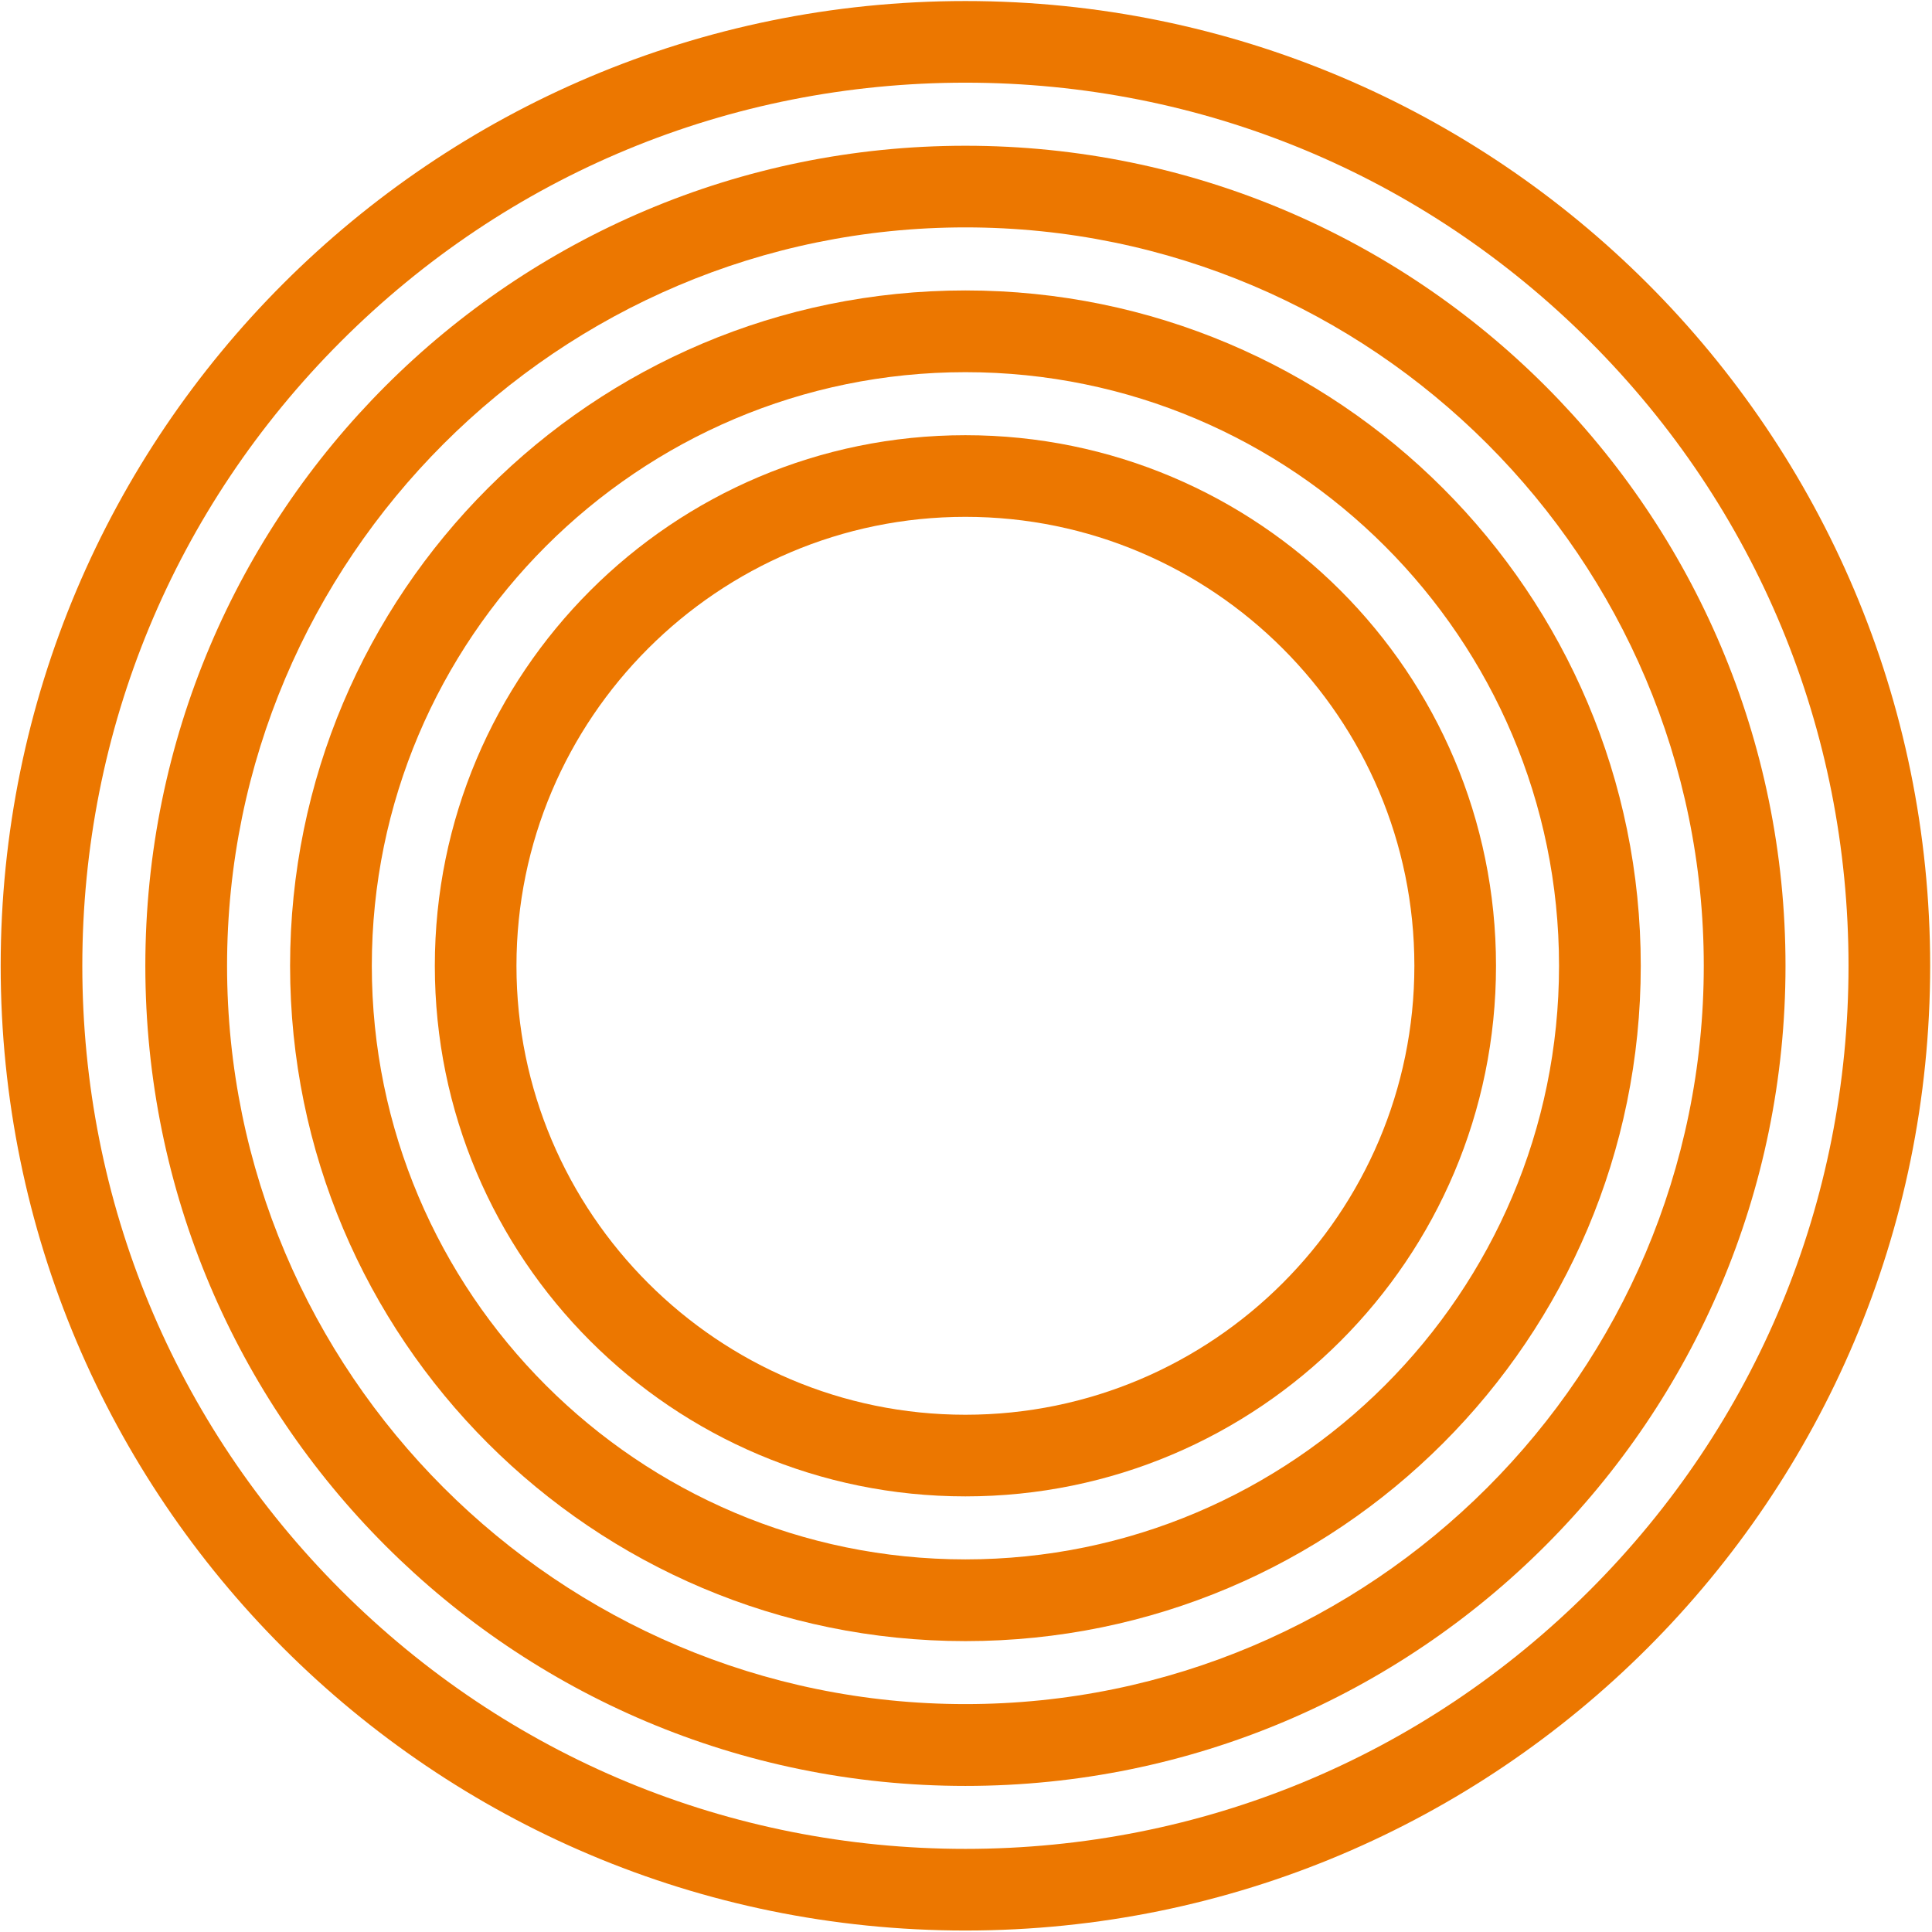
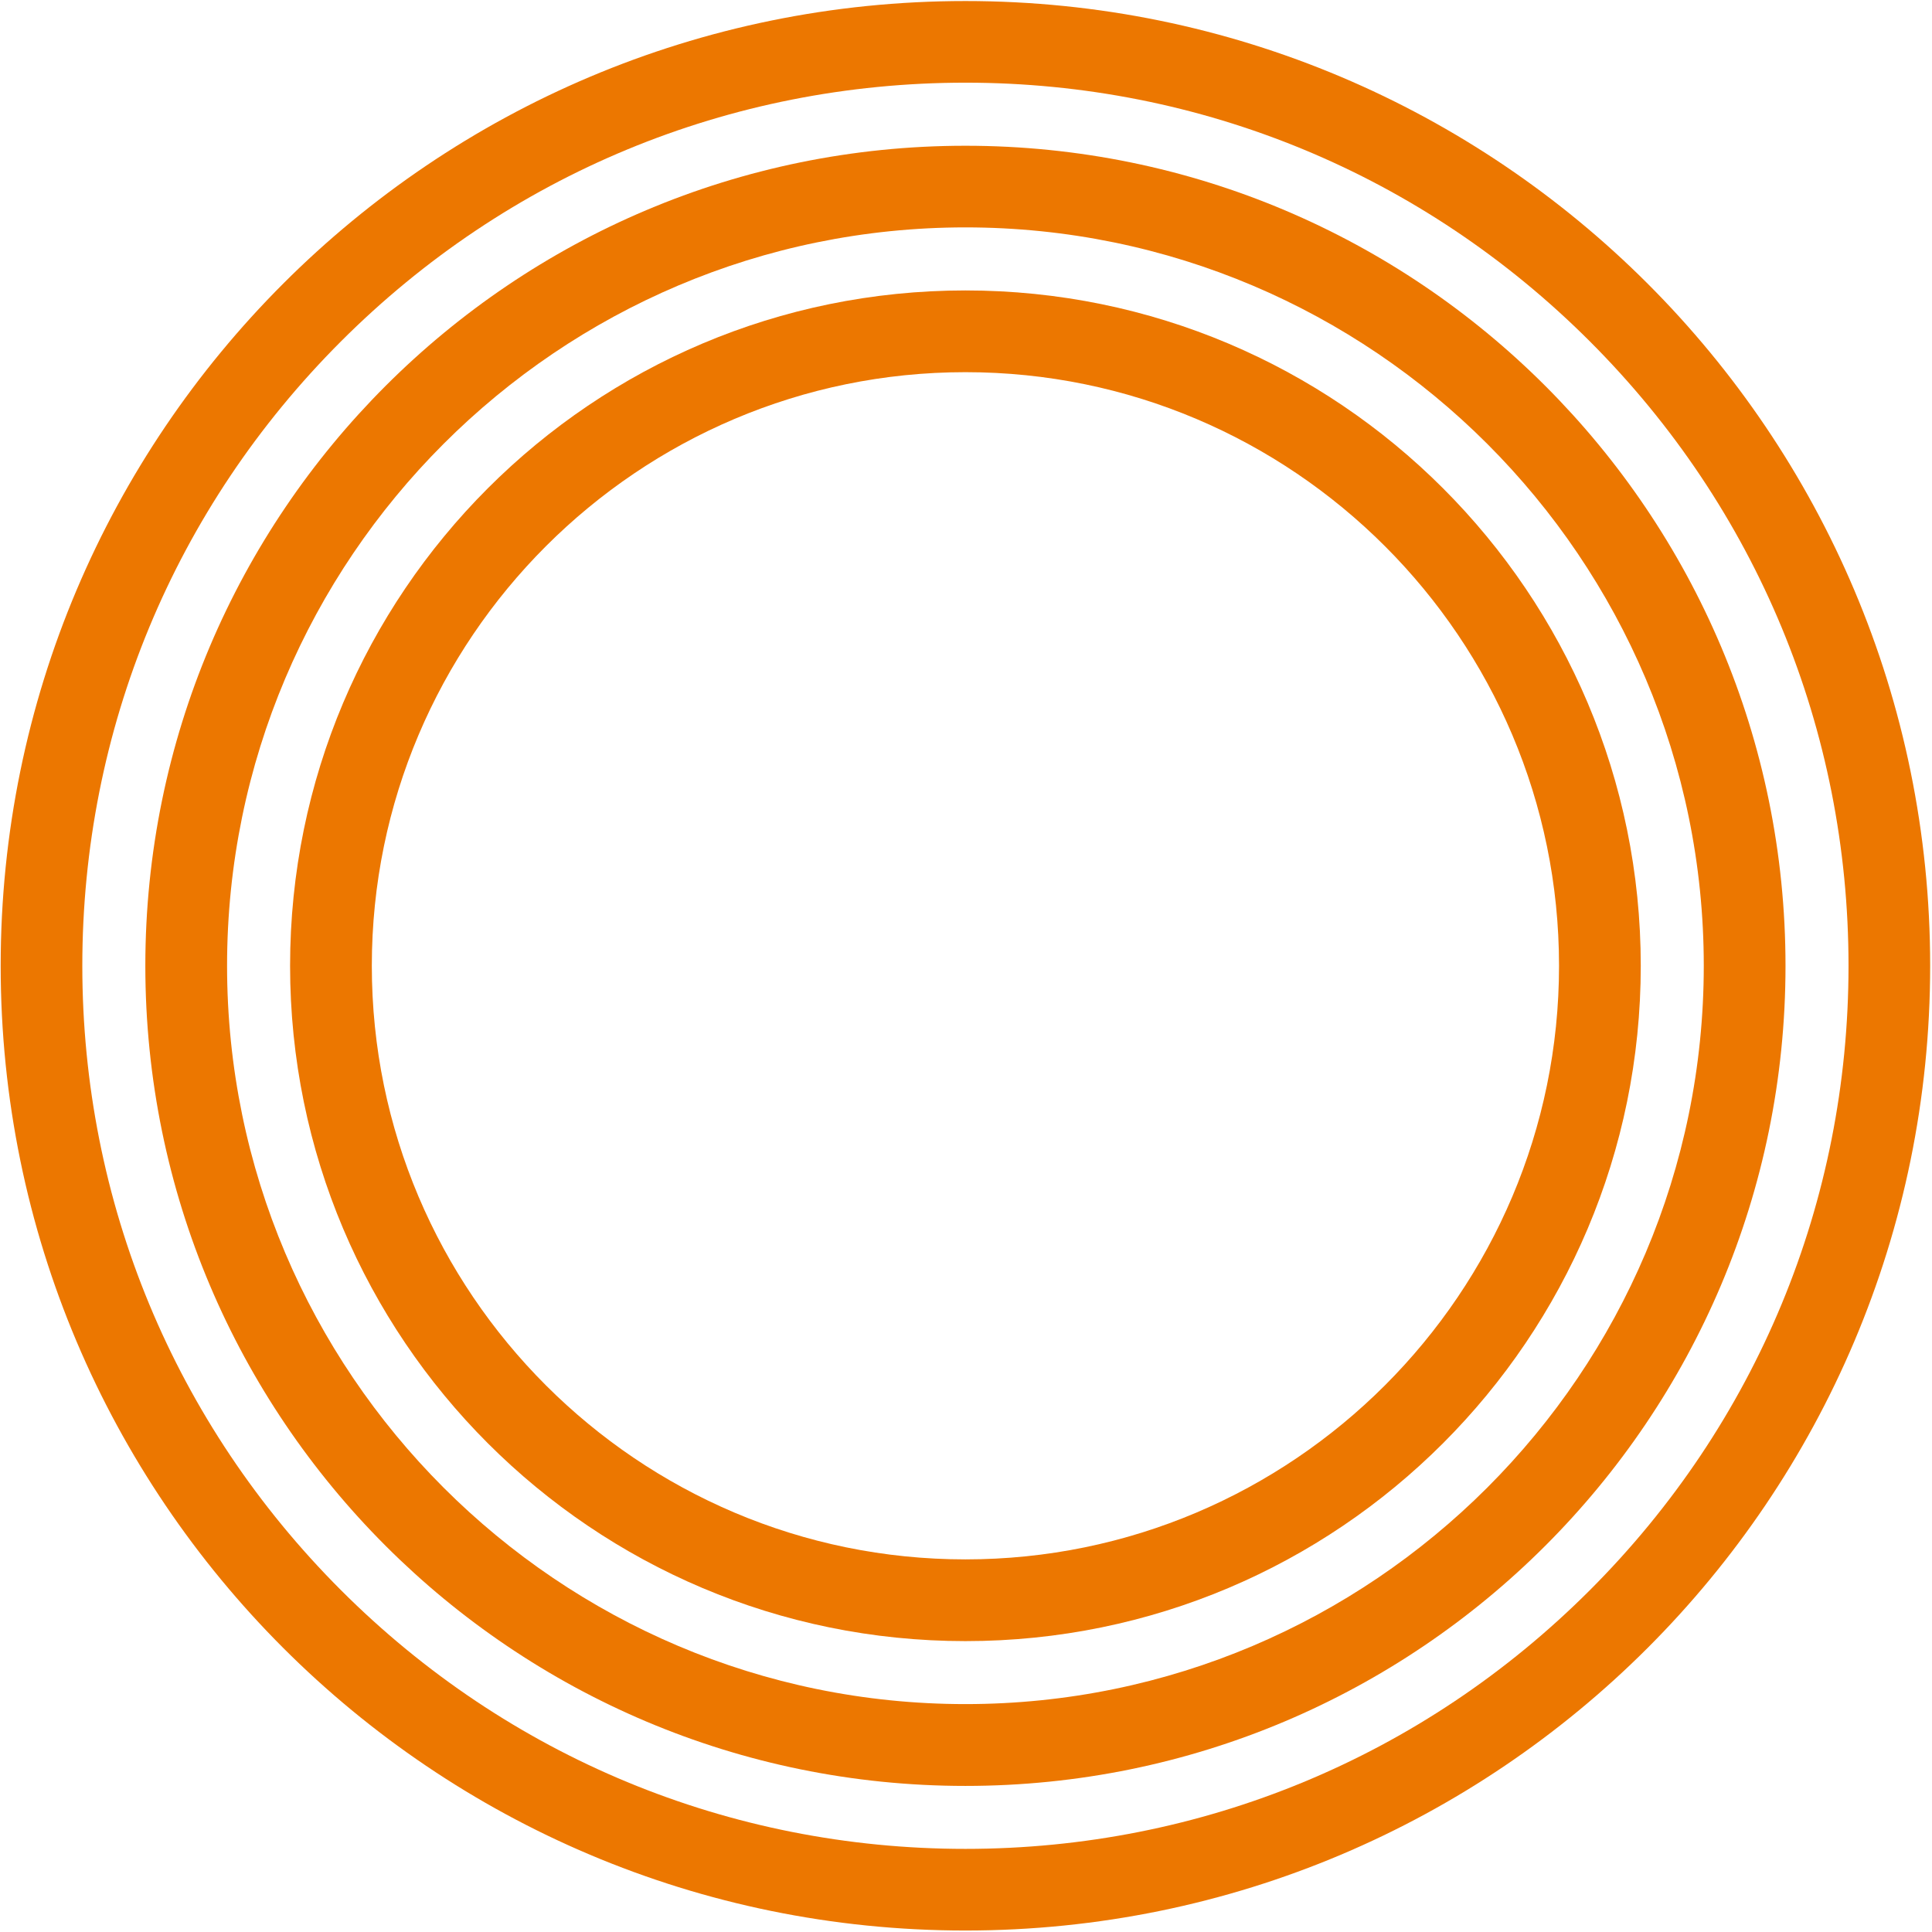
<svg xmlns="http://www.w3.org/2000/svg" width="1019" height="1019" viewBox="0 0 1019 1019" fill="none">
  <path d="M509.193 43.605C633.603 43.605 750.551 92.063 838.532 180.044C926.513 268.025 974.972 384.972 974.972 509.383C974.972 633.793 926.513 750.741 838.532 838.722C750.551 926.703 633.603 975.161 509.193 975.161C384.782 975.161 267.835 926.703 179.854 838.722C91.874 750.741 43.415 633.793 43.415 509.383C43.415 384.972 91.874 268.025 179.854 180.044C267.835 92.063 384.782 43.605 509.193 43.605ZM509.193 0.547C228.165 0.547 0.357 228.355 0.357 509.383C0.357 790.411 228.165 1018.22 509.193 1018.22C790.221 1018.22 1018.03 790.411 1018.03 509.383C1018.03 228.355 790.221 0.547 509.193 0.547Z" fill="#EC7700" />
  <path d="M509.194 119.931C723.942 119.931 898.628 294.616 898.628 509.364C898.628 724.112 723.942 898.798 509.194 898.798C294.446 898.798 119.762 724.112 119.762 509.364C119.762 294.616 294.446 119.931 509.194 119.931ZM509.194 76.874C270.34 76.874 76.655 270.51 76.655 509.413C76.655 748.317 270.291 941.953 509.194 941.953C748.098 941.953 941.735 748.317 941.735 509.413C941.735 270.51 748.098 76.874 509.194 76.874Z" fill="#EC7700" />
  <path d="M509.196 196.294C681.869 196.294 822.285 336.759 822.285 509.382C822.285 682.005 681.82 822.471 509.196 822.471C336.573 822.471 196.108 682.005 196.108 509.382C196.108 336.759 336.573 196.294 509.196 196.294ZM509.196 153.188C312.467 153.188 153.002 312.653 153.002 509.382C153.002 706.112 312.467 865.577 509.196 865.577C705.926 865.577 865.392 706.112 865.392 509.382C865.392 312.653 705.926 153.188 509.196 153.188Z" fill="#EC7700" />
-   <path d="M509.194 272.597C639.741 272.597 745.986 378.842 745.986 509.389C745.986 639.937 639.741 746.182 509.194 746.182C378.646 746.182 272.401 639.937 272.401 509.389C272.401 378.842 378.646 272.597 509.194 272.597ZM509.194 229.54C354.638 229.54 229.344 354.834 229.344 509.389C229.344 663.945 354.638 789.239 509.194 789.239C663.749 789.239 789.043 663.945 789.043 509.389C789.043 354.834 663.749 229.54 509.194 229.54Z" fill="#EC7700" />
</svg>